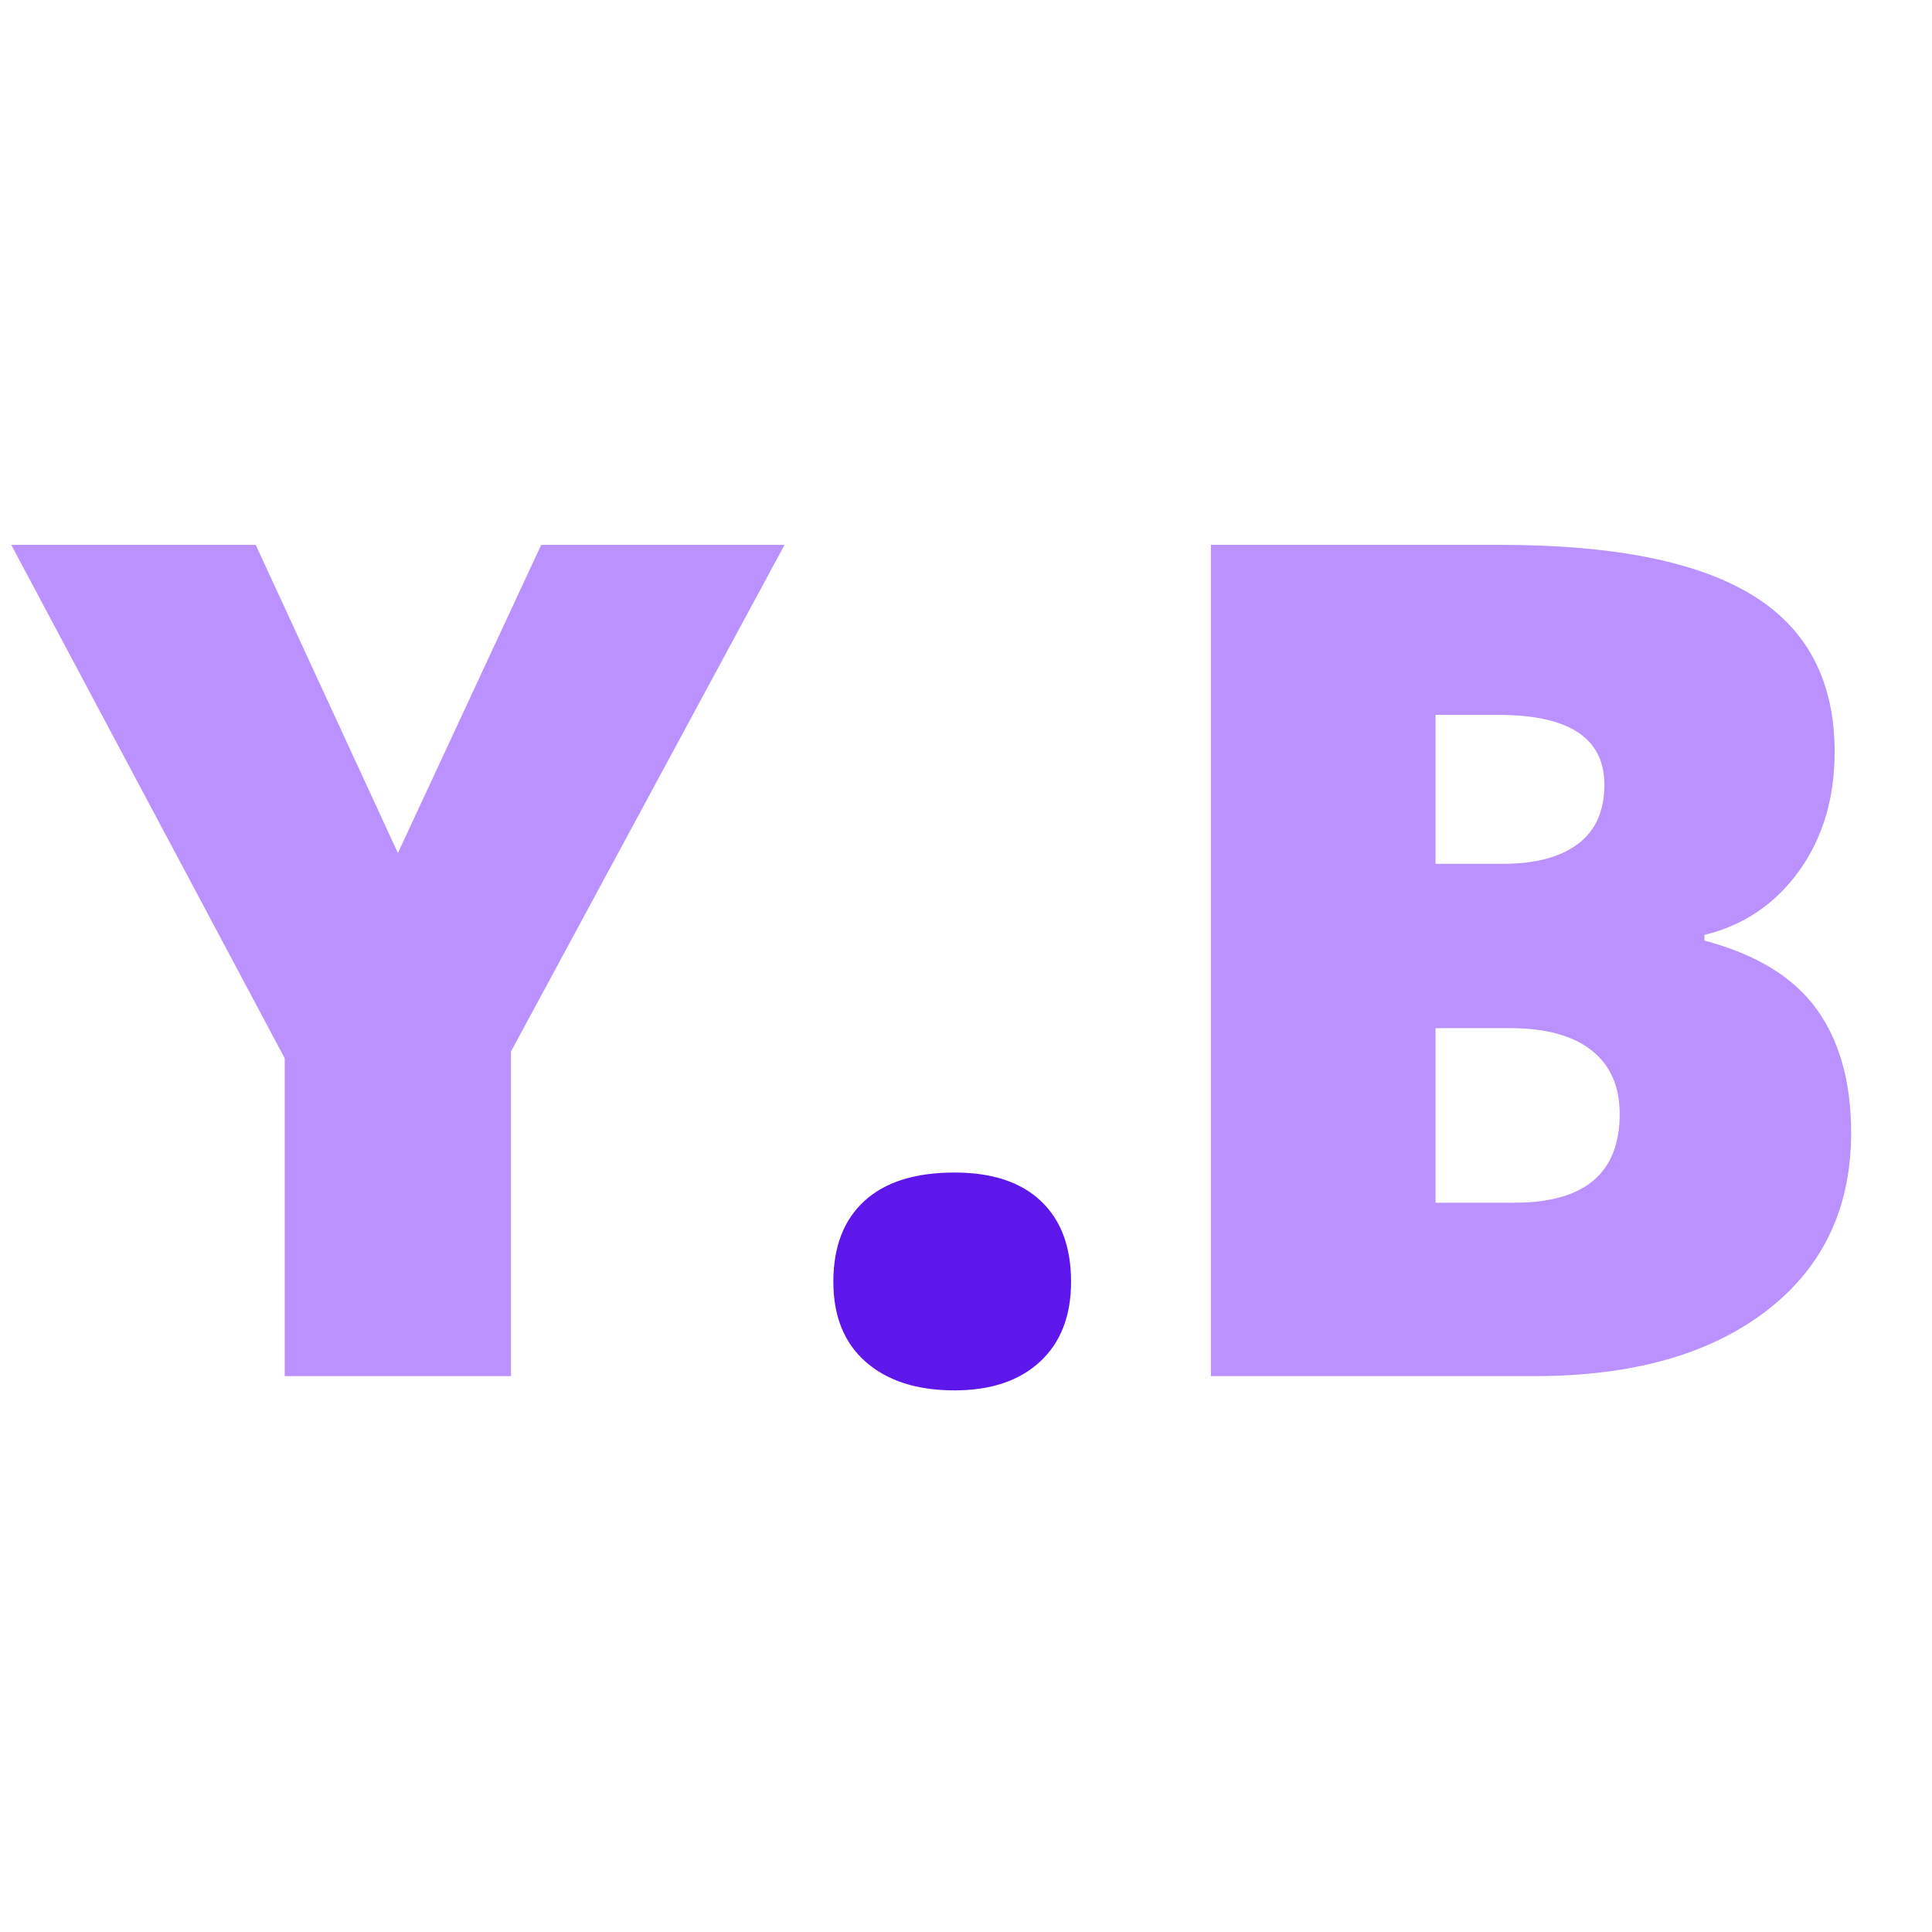
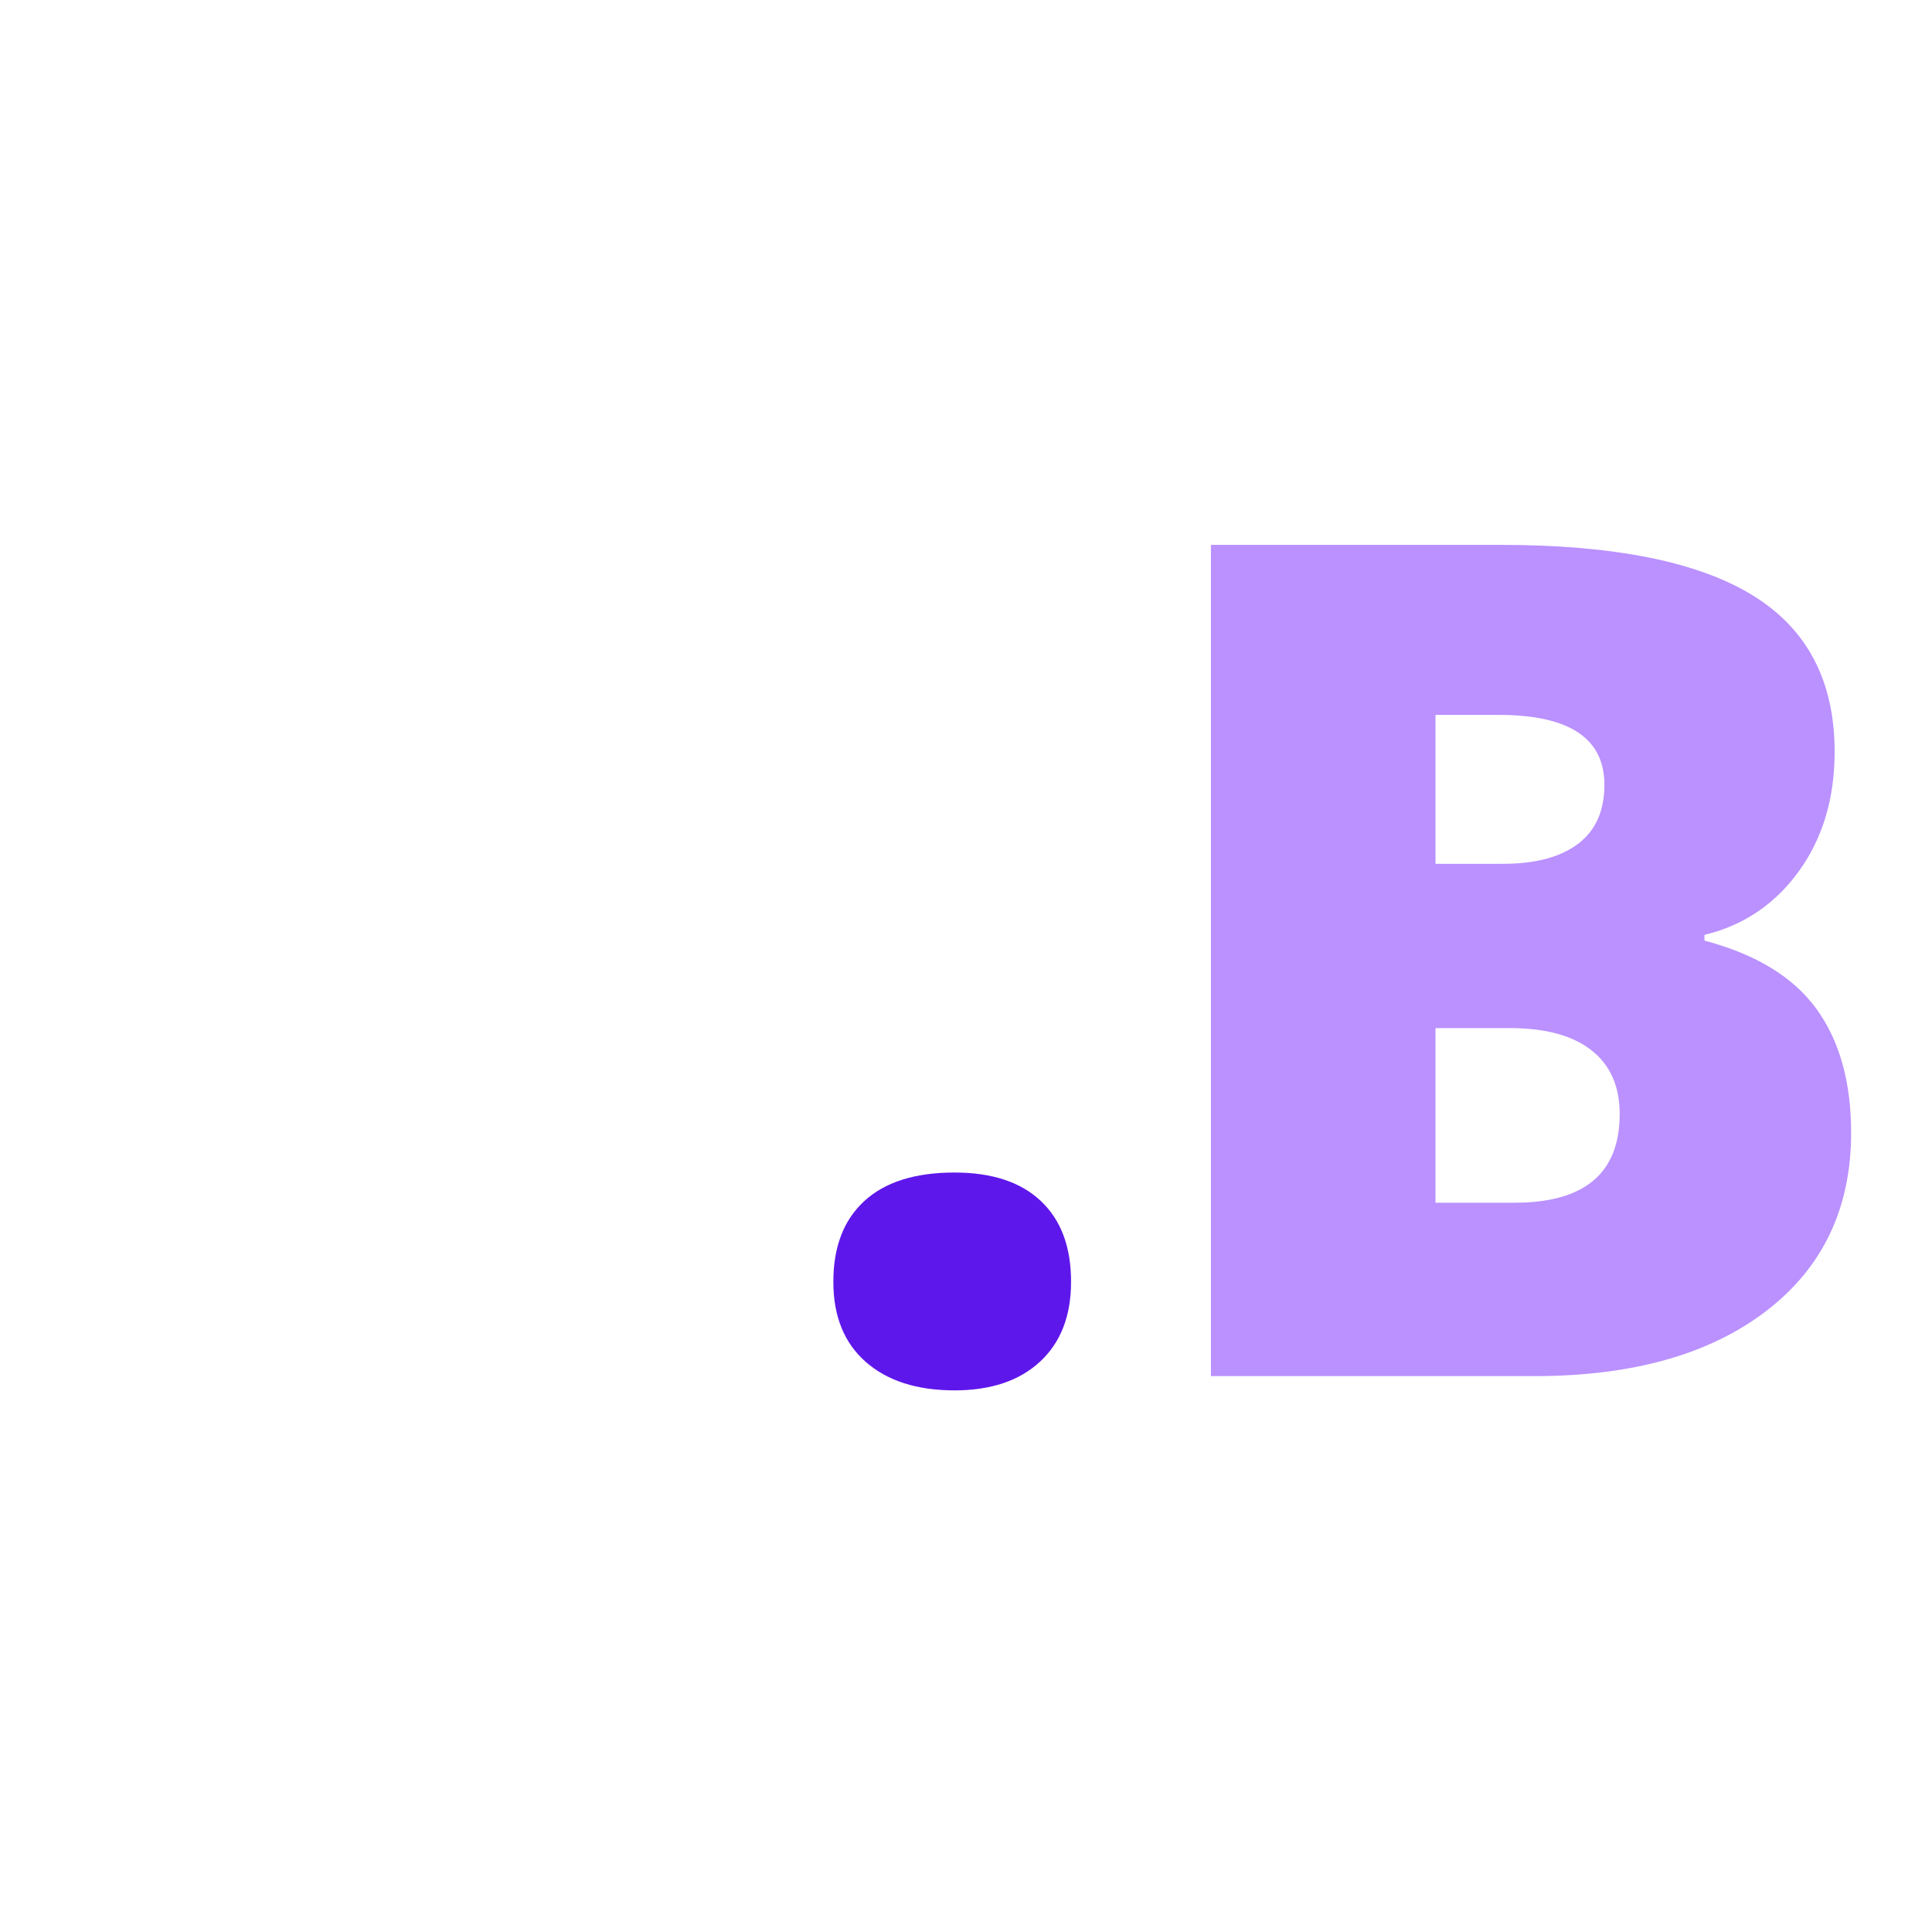
<svg xmlns="http://www.w3.org/2000/svg" width="500" zoomAndPan="magnify" viewBox="0 0 375 375" height="500" preserveAspectRatio="xMidYMid meet" version="1.0">
  <defs>
    <g />
  </defs>
  <g fill="rgb(72.939%, 56.859%, 100%)" fill-opacity="1">
    <g transform="translate(2.186, 267.104)">
      <g>
-         <path d="M 75.047 -101.531 L 102.859 -161.344 L 150.094 -161.344 L 97 -63.016 L 97 0 L 53.078 0 L 53.078 -61.688 L 0 -161.344 L 47.453 -161.344 Z M 75.047 -101.531 " />
-       </g>
+         </g>
    </g>
  </g>
  <g fill="rgb(36.859%, 9.019%, 92.159%)" fill-opacity="1">
    <g transform="translate(152.268, 267.104)">
      <g>
-         <path d="M 9.484 -18.312 C 9.484 -25.082 11.488 -30.305 15.5 -33.984 C 19.508 -37.672 25.344 -39.516 33 -39.516 C 40.281 -39.516 45.867 -37.672 49.766 -33.984 C 53.672 -30.305 55.625 -25.082 55.625 -18.312 C 55.625 -11.695 53.617 -6.531 49.609 -2.812 C 45.598 0.906 40.062 2.766 33 2.766 C 25.719 2.766 19.977 0.926 15.781 -2.75 C 11.582 -6.438 9.484 -11.625 9.484 -18.312 Z M 9.484 -18.312 " />
+         <path d="M 9.484 -18.312 C 9.484 -25.082 11.488 -30.305 15.5 -33.984 C 19.508 -37.672 25.344 -39.516 33 -39.516 C 40.281 -39.516 45.867 -37.672 49.766 -33.984 C 53.672 -30.305 55.625 -25.082 55.625 -18.312 C 55.625 -11.695 53.617 -6.531 49.609 -2.812 C 45.598 0.906 40.062 2.766 33 2.766 C 25.719 2.766 19.977 0.926 15.781 -2.75 C 11.582 -6.438 9.484 -11.625 9.484 -18.312 M 9.484 -18.312 " />
      </g>
    </g>
  </g>
  <g fill="rgb(72.939%, 56.859%, 100%)" fill-opacity="1">
    <g transform="translate(217.6, 267.104)">
      <g>
        <path d="M 17.438 -161.344 L 73.719 -161.344 C 95.645 -161.344 111.922 -158.086 122.547 -151.578 C 133.18 -145.066 138.5 -134.93 138.5 -121.172 C 138.5 -112.117 136.18 -104.391 131.547 -97.984 C 126.91 -91.586 120.805 -87.473 113.234 -85.641 L 113.234 -84.531 C 123.234 -81.883 130.477 -77.469 134.969 -71.281 C 139.457 -65.102 141.703 -57.086 141.703 -47.234 C 141.703 -32.586 136.203 -21.051 125.203 -12.625 C 114.203 -4.207 99.211 0 80.234 0 L 17.438 0 Z M 61.031 -99.438 L 74.156 -99.438 C 80.414 -99.438 85.254 -100.723 88.672 -103.297 C 92.098 -105.867 93.812 -109.695 93.812 -114.781 C 93.812 -123.82 86.969 -128.344 73.281 -128.344 L 61.031 -128.344 Z M 61.031 -67.547 L 61.031 -33.656 L 76.375 -33.656 C 89.977 -33.656 96.781 -39.395 96.781 -50.875 C 96.781 -56.25 94.957 -60.367 91.312 -63.234 C 87.676 -66.109 82.398 -67.547 75.484 -67.547 Z M 61.031 -67.547 " />
      </g>
    </g>
  </g>
</svg>